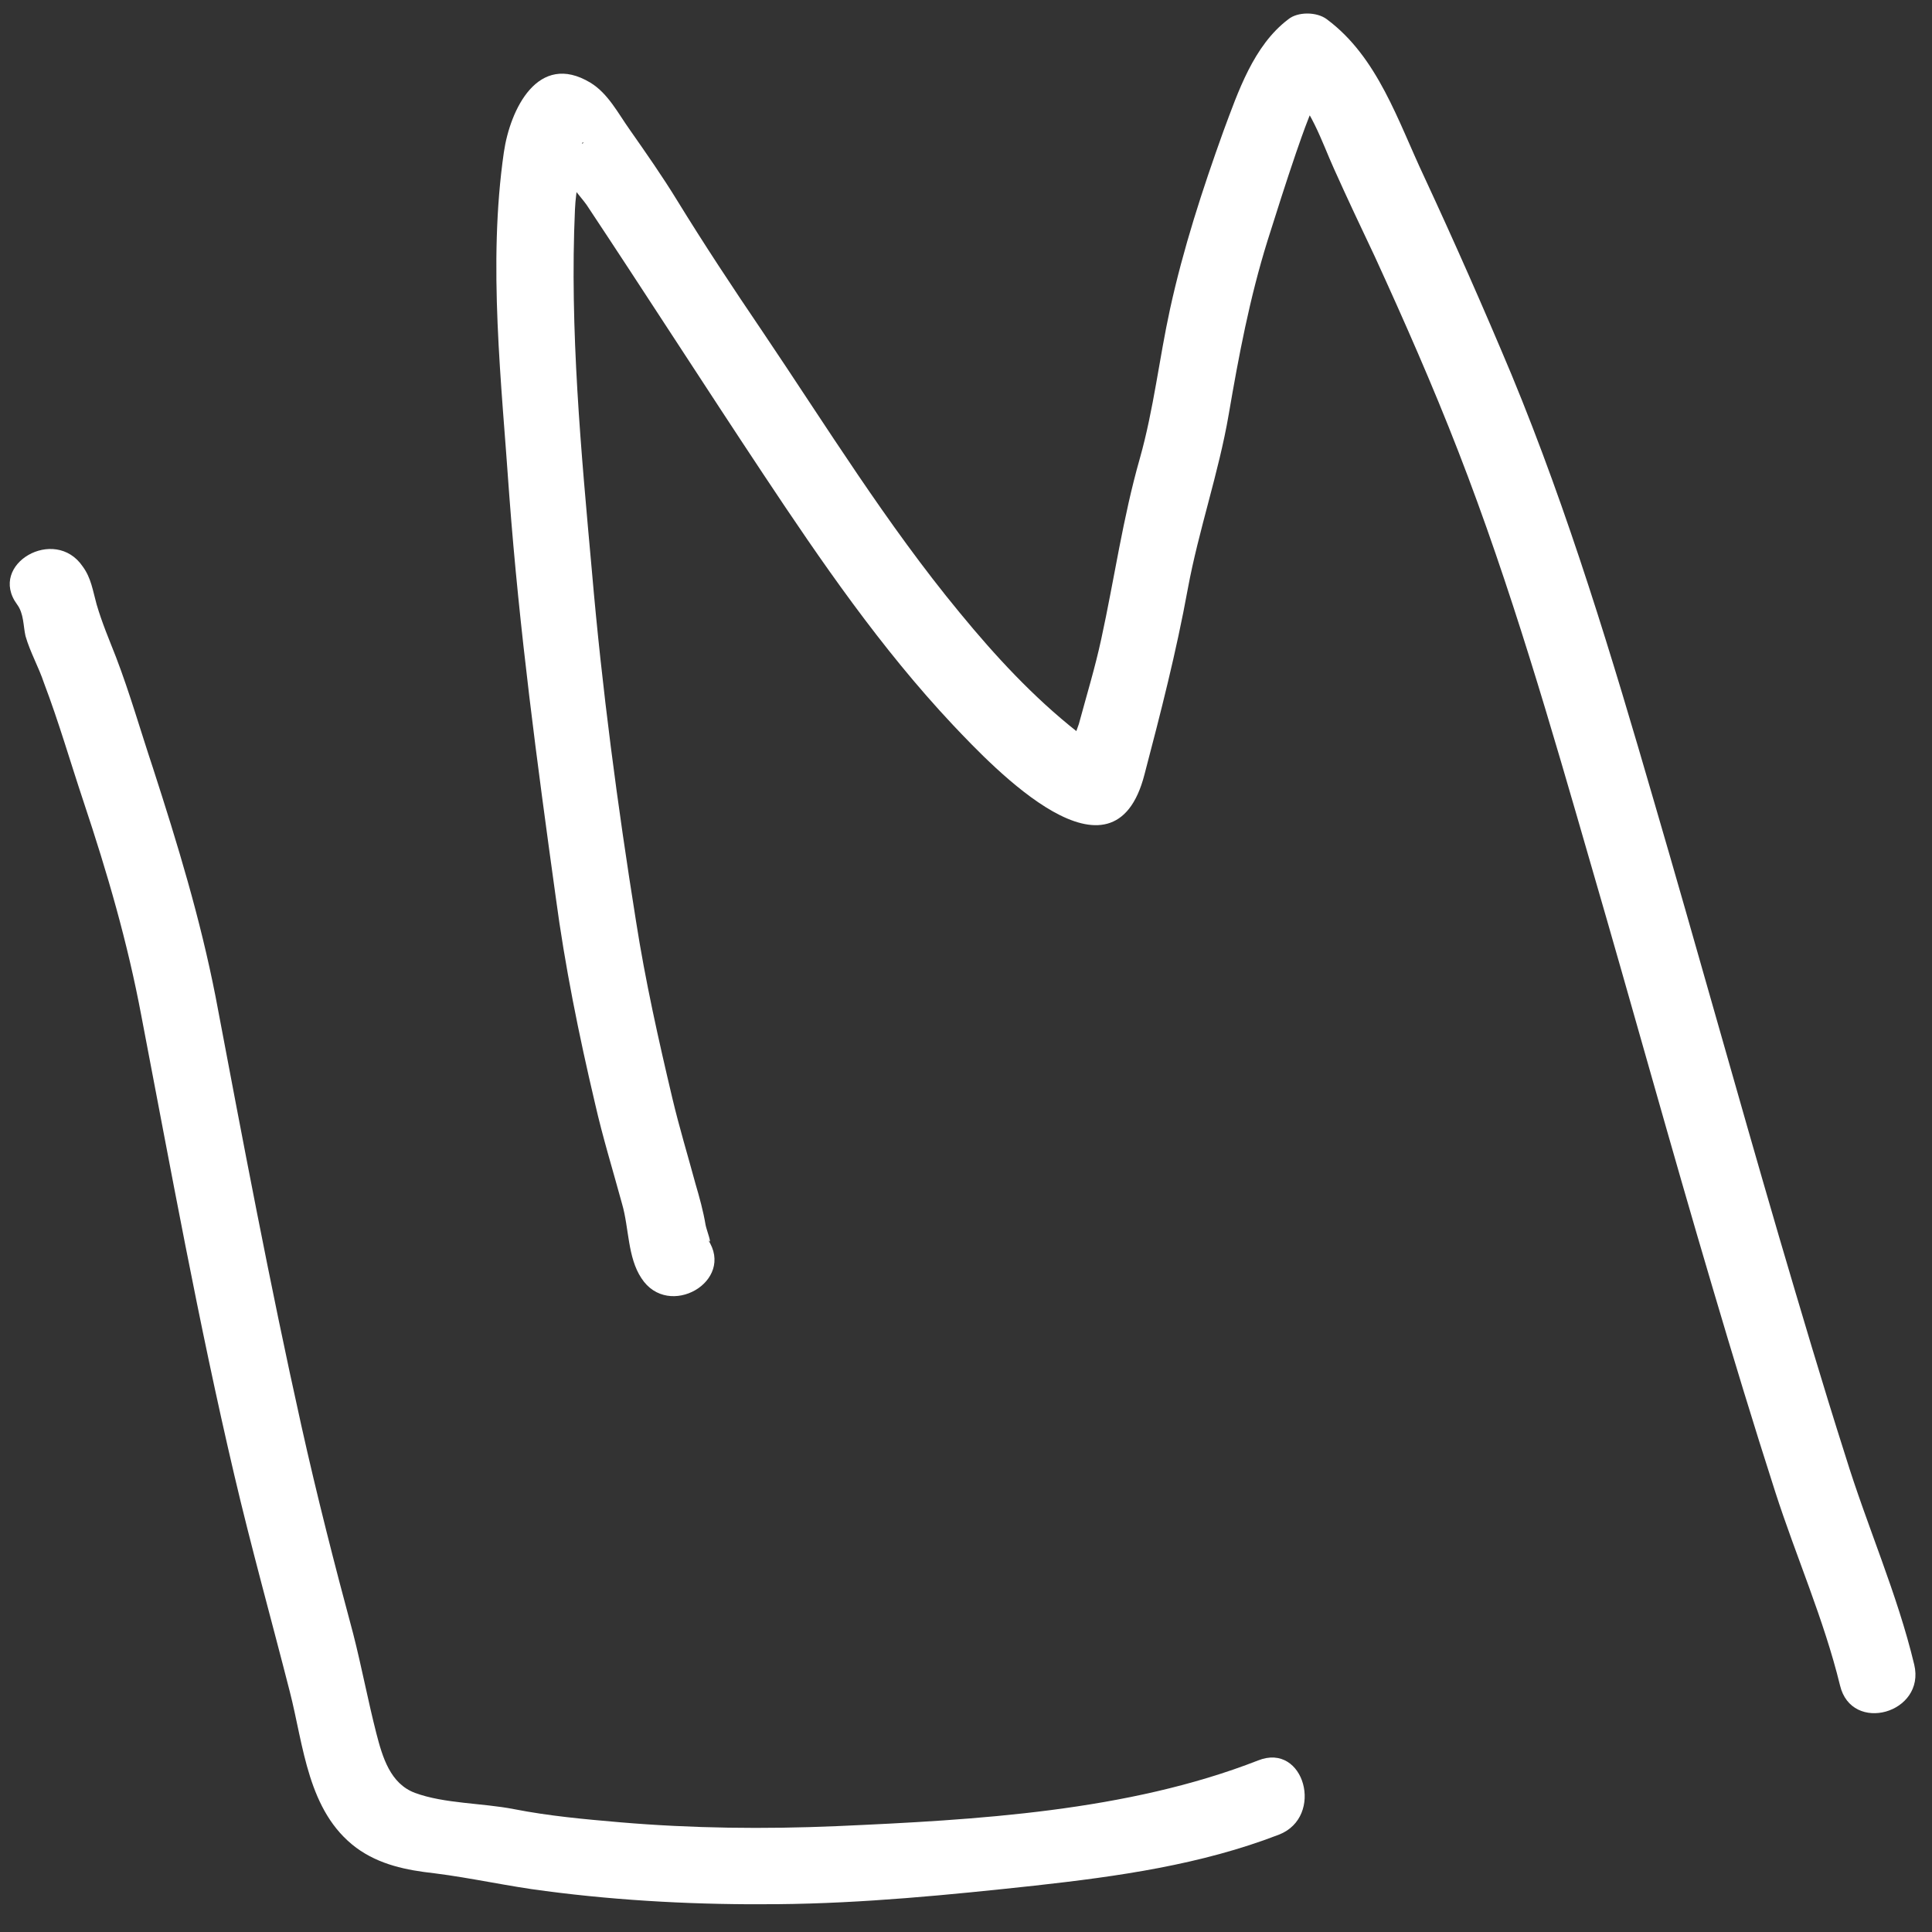
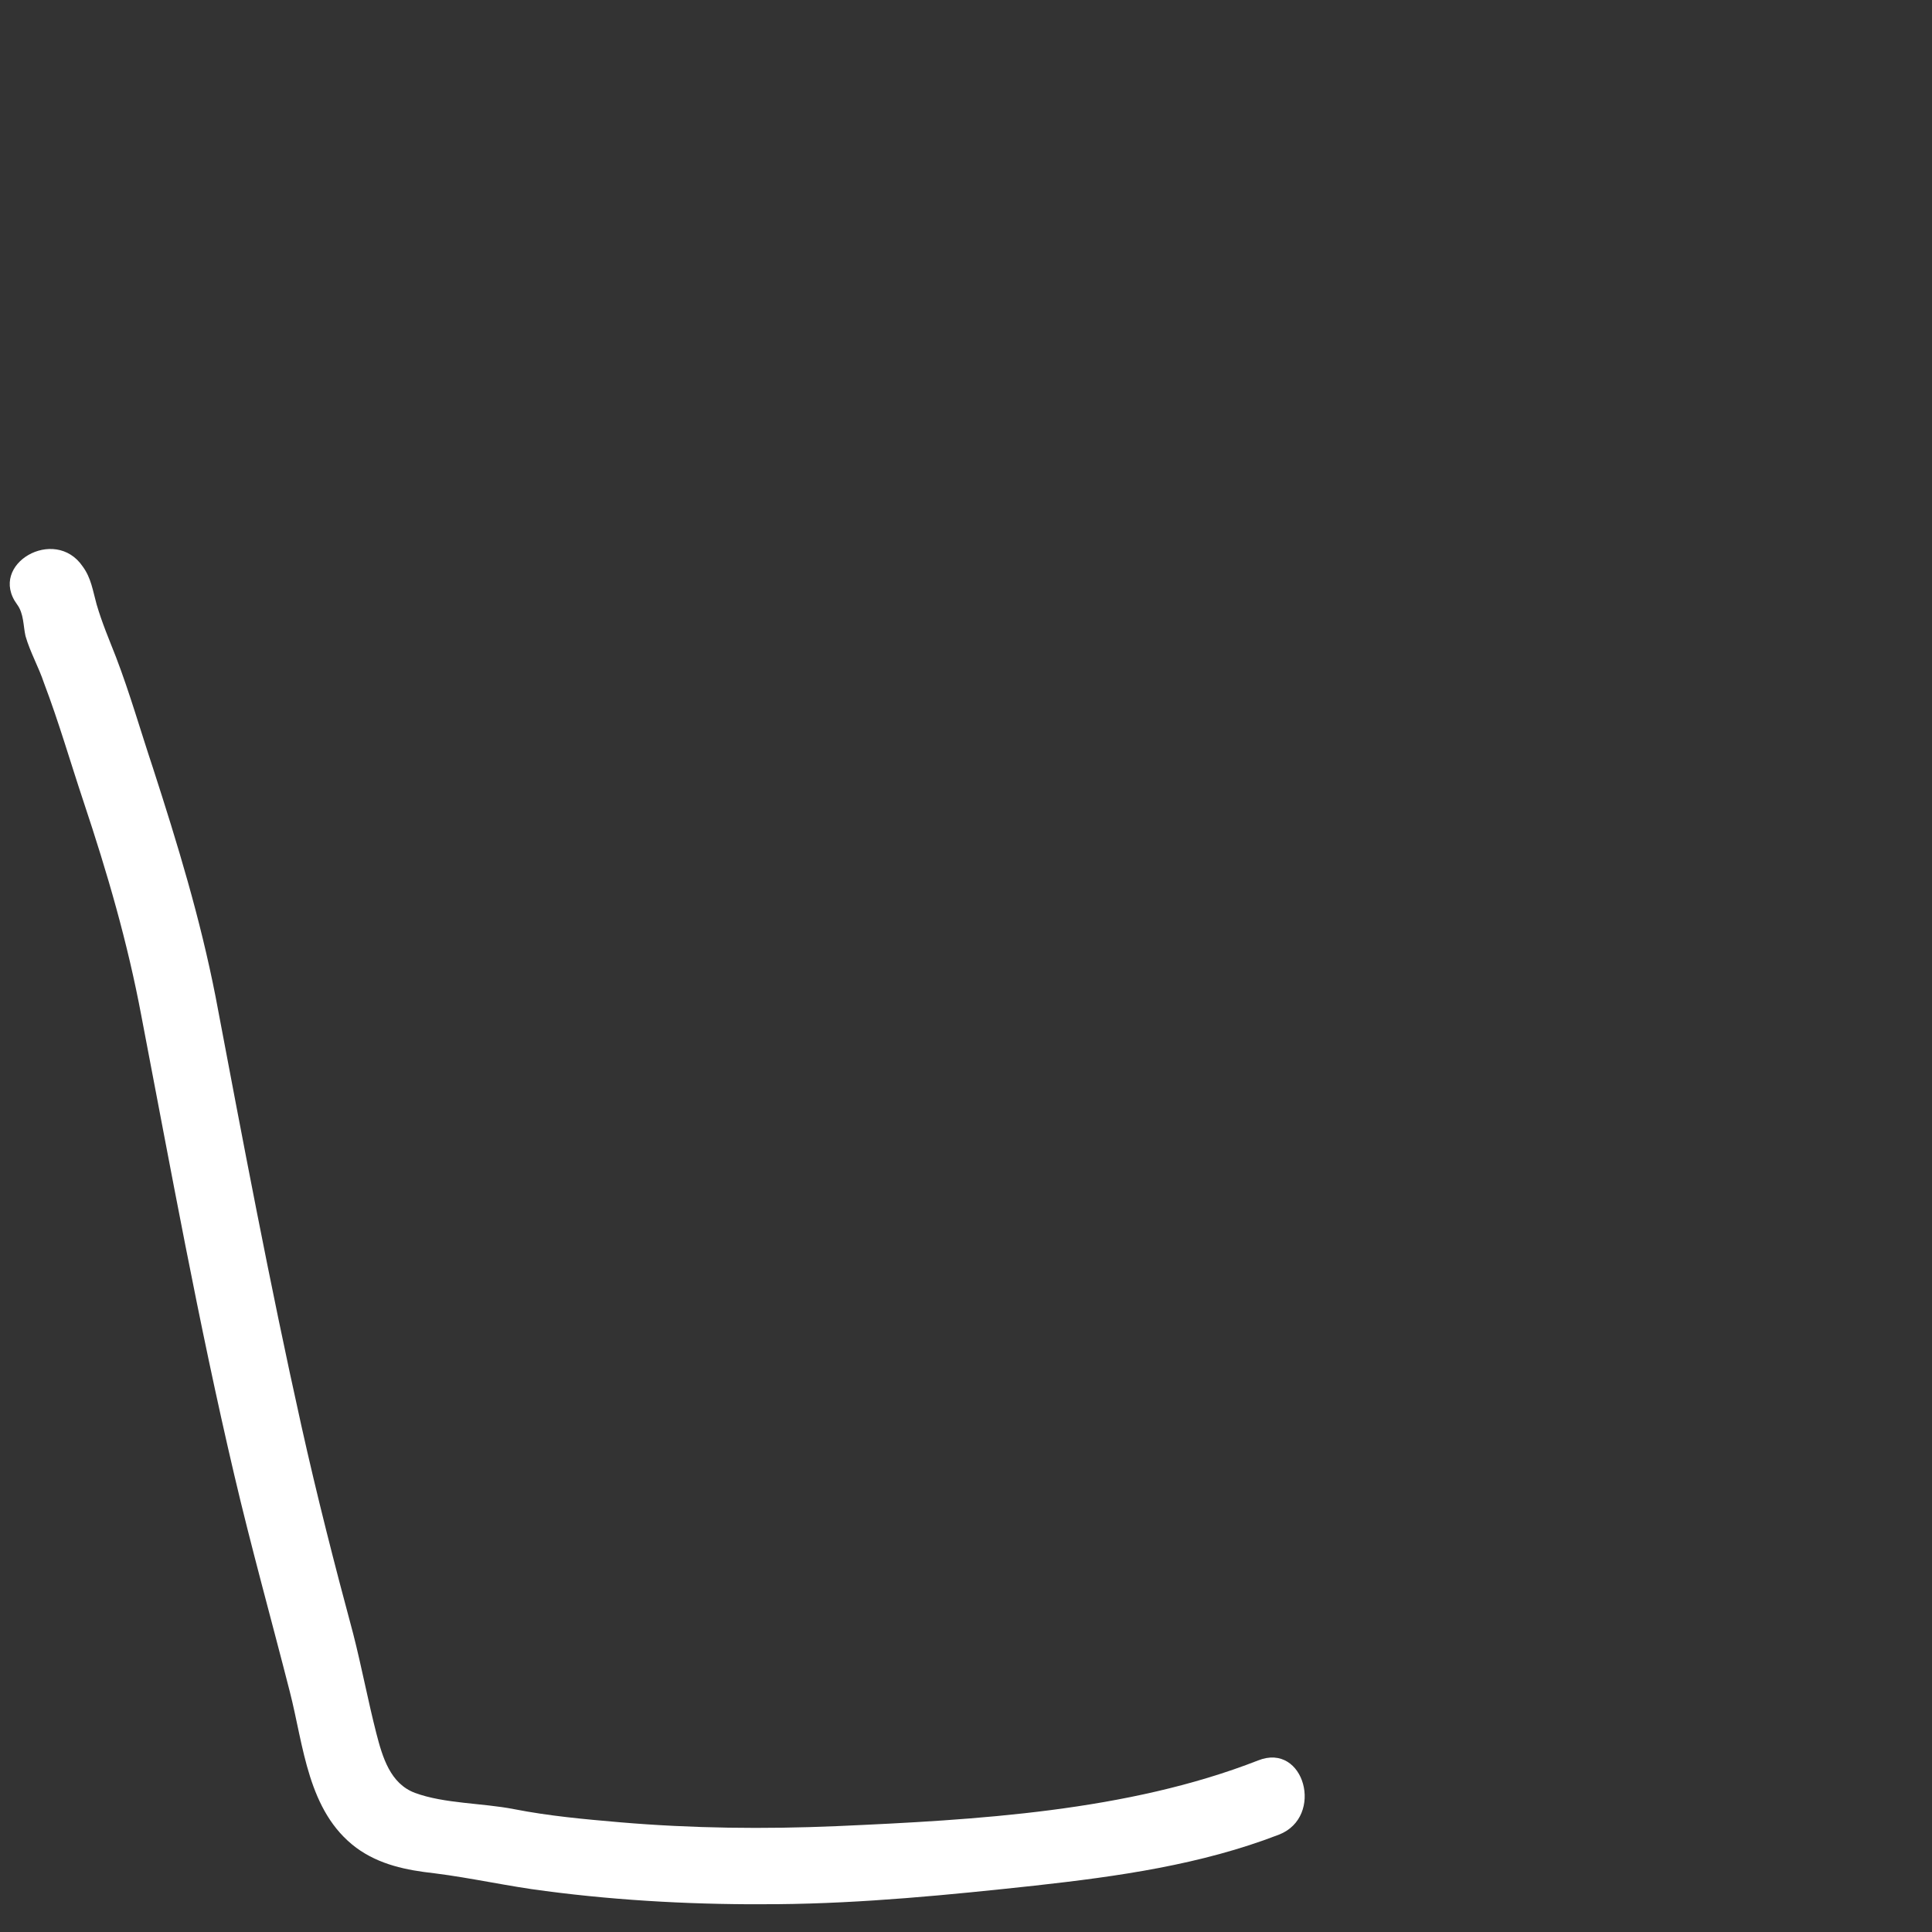
<svg xmlns="http://www.w3.org/2000/svg" version="1.1" id="Layer_1" x="0px" y="0px" viewBox="0 0 250 250" style="enable-background:new 0 0 250 250;" xml:space="preserve">
  <rect x="0" y="0" width="250" height="250" fill="#333333" stroke="none" />
  <style type="text/css">
	.st0{fill:#FFFFFF;}
</style>
  <g>
    <g>
      <path class="st0" d="M2.2,78.2C3.1,79.4,3,81,3.3,82.3c0.6,2.1,1.7,4,2.4,6.1c1.9,5,3.4,10.2,5.1,15.3c3.1,9.3,5.7,18.2,7.5,27.8    c3.8,19.8,7.4,39.7,12,59.3c2.2,9.4,4.8,18.7,7.2,28.1c1.8,7,2.3,15.5,8.6,20.2c3,2.2,6.5,2.9,10.1,3.3c4.8,0.6,9.6,1.7,14.4,2.3    c9.9,1.3,20,1.8,30,1.7c11.1-0.1,22.2-1.2,33.3-2.4c10.8-1.2,21.5-2.7,31.6-6.6c5.9-2.3,3.3-12-2.7-9.6    c-16.9,6.6-36.5,7.7-54.5,8.5c-9.4,0.4-18.7,0.3-28.1-0.5c-4.6-0.4-9.1-0.8-13.7-1.7c-4.1-0.8-9-0.7-12.8-2.1    c-3.2-1.2-4.2-4.6-5-7.7c-1.1-4.3-1.9-8.6-3-12.9c-2.4-8.9-4.7-17.9-6.7-26.9c-4.1-18.4-7.6-37-11.1-55.5    c-2-10.2-4.9-19.7-8.1-29.6c-1.6-4.8-3-9.7-4.8-14.4c-0.9-2.3-1.8-4.4-2.5-6.8c-0.5-1.8-0.7-3.4-1.8-4.9C7.1,68-1.6,73,2.2,78.2    L2.2,78.2z" />
    </g>
  </g>
  <g>
    <g>
-       <path class="st0" d="M91.6,160.4c0.7,1-0.2-1.3-0.3-1.9c-0.3-1.8-0.8-3.6-1.3-5.3c-1-3.7-2.1-7.3-3-11.1    c-1.8-7.6-3.5-15.2-4.7-22.9c-2.4-15-4.4-30.1-5.7-45.2c-1.4-15.5-2.9-31.4-2.2-46.9c0.1-2.6,0.8-5.3,0.9-7.9    c0-0.8,0.1-0.9,0.2-0.7c0.1-0.1,0.1-0.2,0.2-0.3c-1.2,1.6-2.8,2-4.7,1.3c-0.3,0.8,4.6,6.5,4.9,7c7.7,11.6,15.2,23.3,22.9,34.9    c7.5,11.3,15.2,22.5,24.5,32.4c5.4,5.7,20.8,22,24.8,6.4c2.1-8,4.1-15.8,5.6-24c1.4-7.6,4-15,5.3-22.6s2.7-15,5-22.4    c1.2-3.8,2.4-7.6,3.7-11.4c0.7-2,2.6-7.7,3.8-8.6c-1.7,0-3.4,0-5,0c3,2.3,4.6,7.3,6.1,10.6c1.7,3.8,3.5,7.6,5.3,11.4    c3.8,8.3,7.5,16.7,10.8,25.2c6.8,17.5,12,35.6,17.2,53.6c5.3,18.2,10.3,36.4,15.7,54.6c2.6,8.8,5.3,17.7,8.1,26.4    c2.7,8.4,6.3,16.5,8.4,25.1c1.5,6.3,11.1,3.6,9.6-2.7c-2.2-9.2-6.1-17.9-8.9-27c-3-9.4-5.8-18.9-8.6-28.4    c-5.5-18.8-10.7-37.6-16.2-56.4c-5.4-18.6-11-37.2-18.4-55.1c-3.6-8.6-7.4-17.2-11.3-25.6c-3.4-7.2-6-15.5-12.6-20.4    c-1.3-1-3.8-1-5,0c-4.5,3.4-6.5,9.4-8.4,14.5c-2.7,7.5-5.2,15.2-6.9,23c-1.4,6.4-2.1,12.9-3.9,19.3c-2.2,7.7-3.3,15.6-5,23.4    c-0.8,3.7-1.9,7.3-2.9,11c-0.2,0.6-1.6,4.2-1.2,4.7c1.2-0.6,2.3-1.2,3.5-1.8c-0.8-0.6-1.7-1.3-2.5-1.9    c-5.7-4.5-10.6-9.8-15.2-15.4c-9.5-11.5-17.3-24.2-25.6-36.5c-3.8-5.6-7.5-11.2-11-16.9c-1.9-3.1-4-6.1-6.1-9.1    c-1.5-2.1-2.8-4.7-5.1-6.1c-6.8-4.1-10.4,3.5-11.2,9c-2.1,14.5-0.3,29.8,0.7,44.4c1.3,17.4,3.6,34.6,6,51.9c1.2,9,3,17.9,5.1,26.8    c1,4.4,2.3,8.6,3.5,13c0.9,3.1,0.7,6.9,2.5,9.6C86.5,170.8,95.2,165.8,91.6,160.4L91.6,160.4z" />
-     </g>
+       </g>
  </g>
</svg>